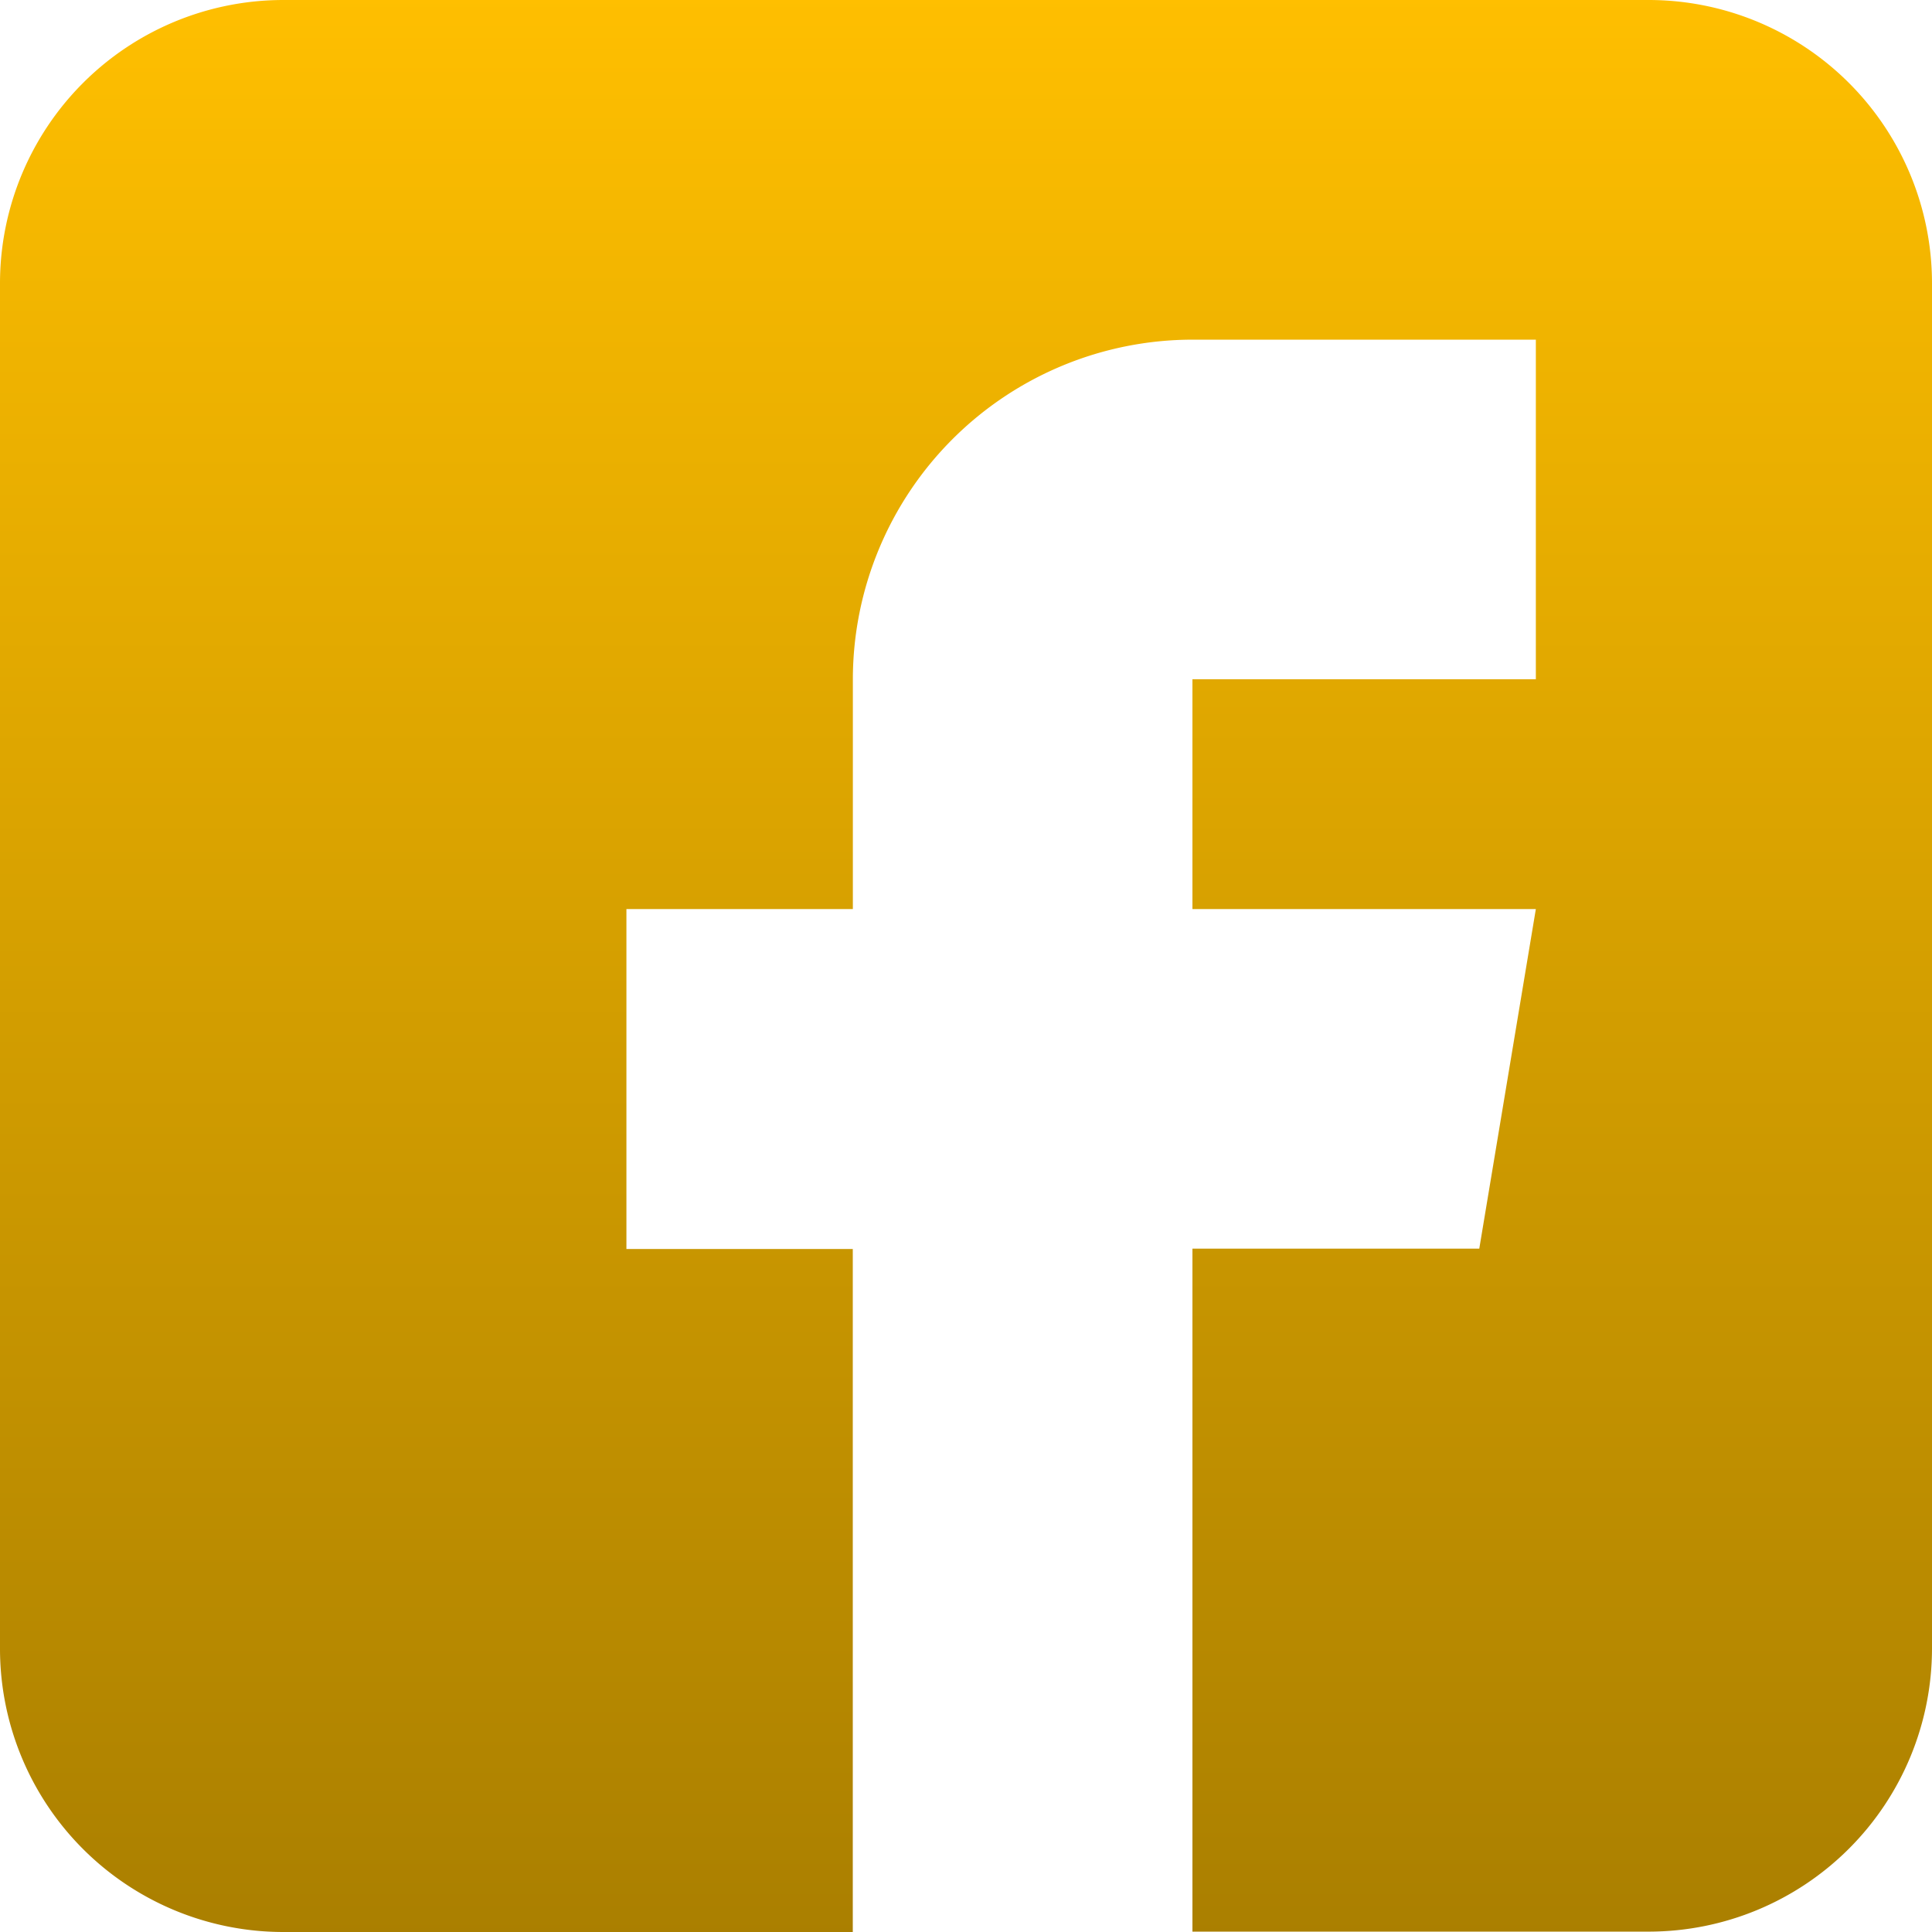
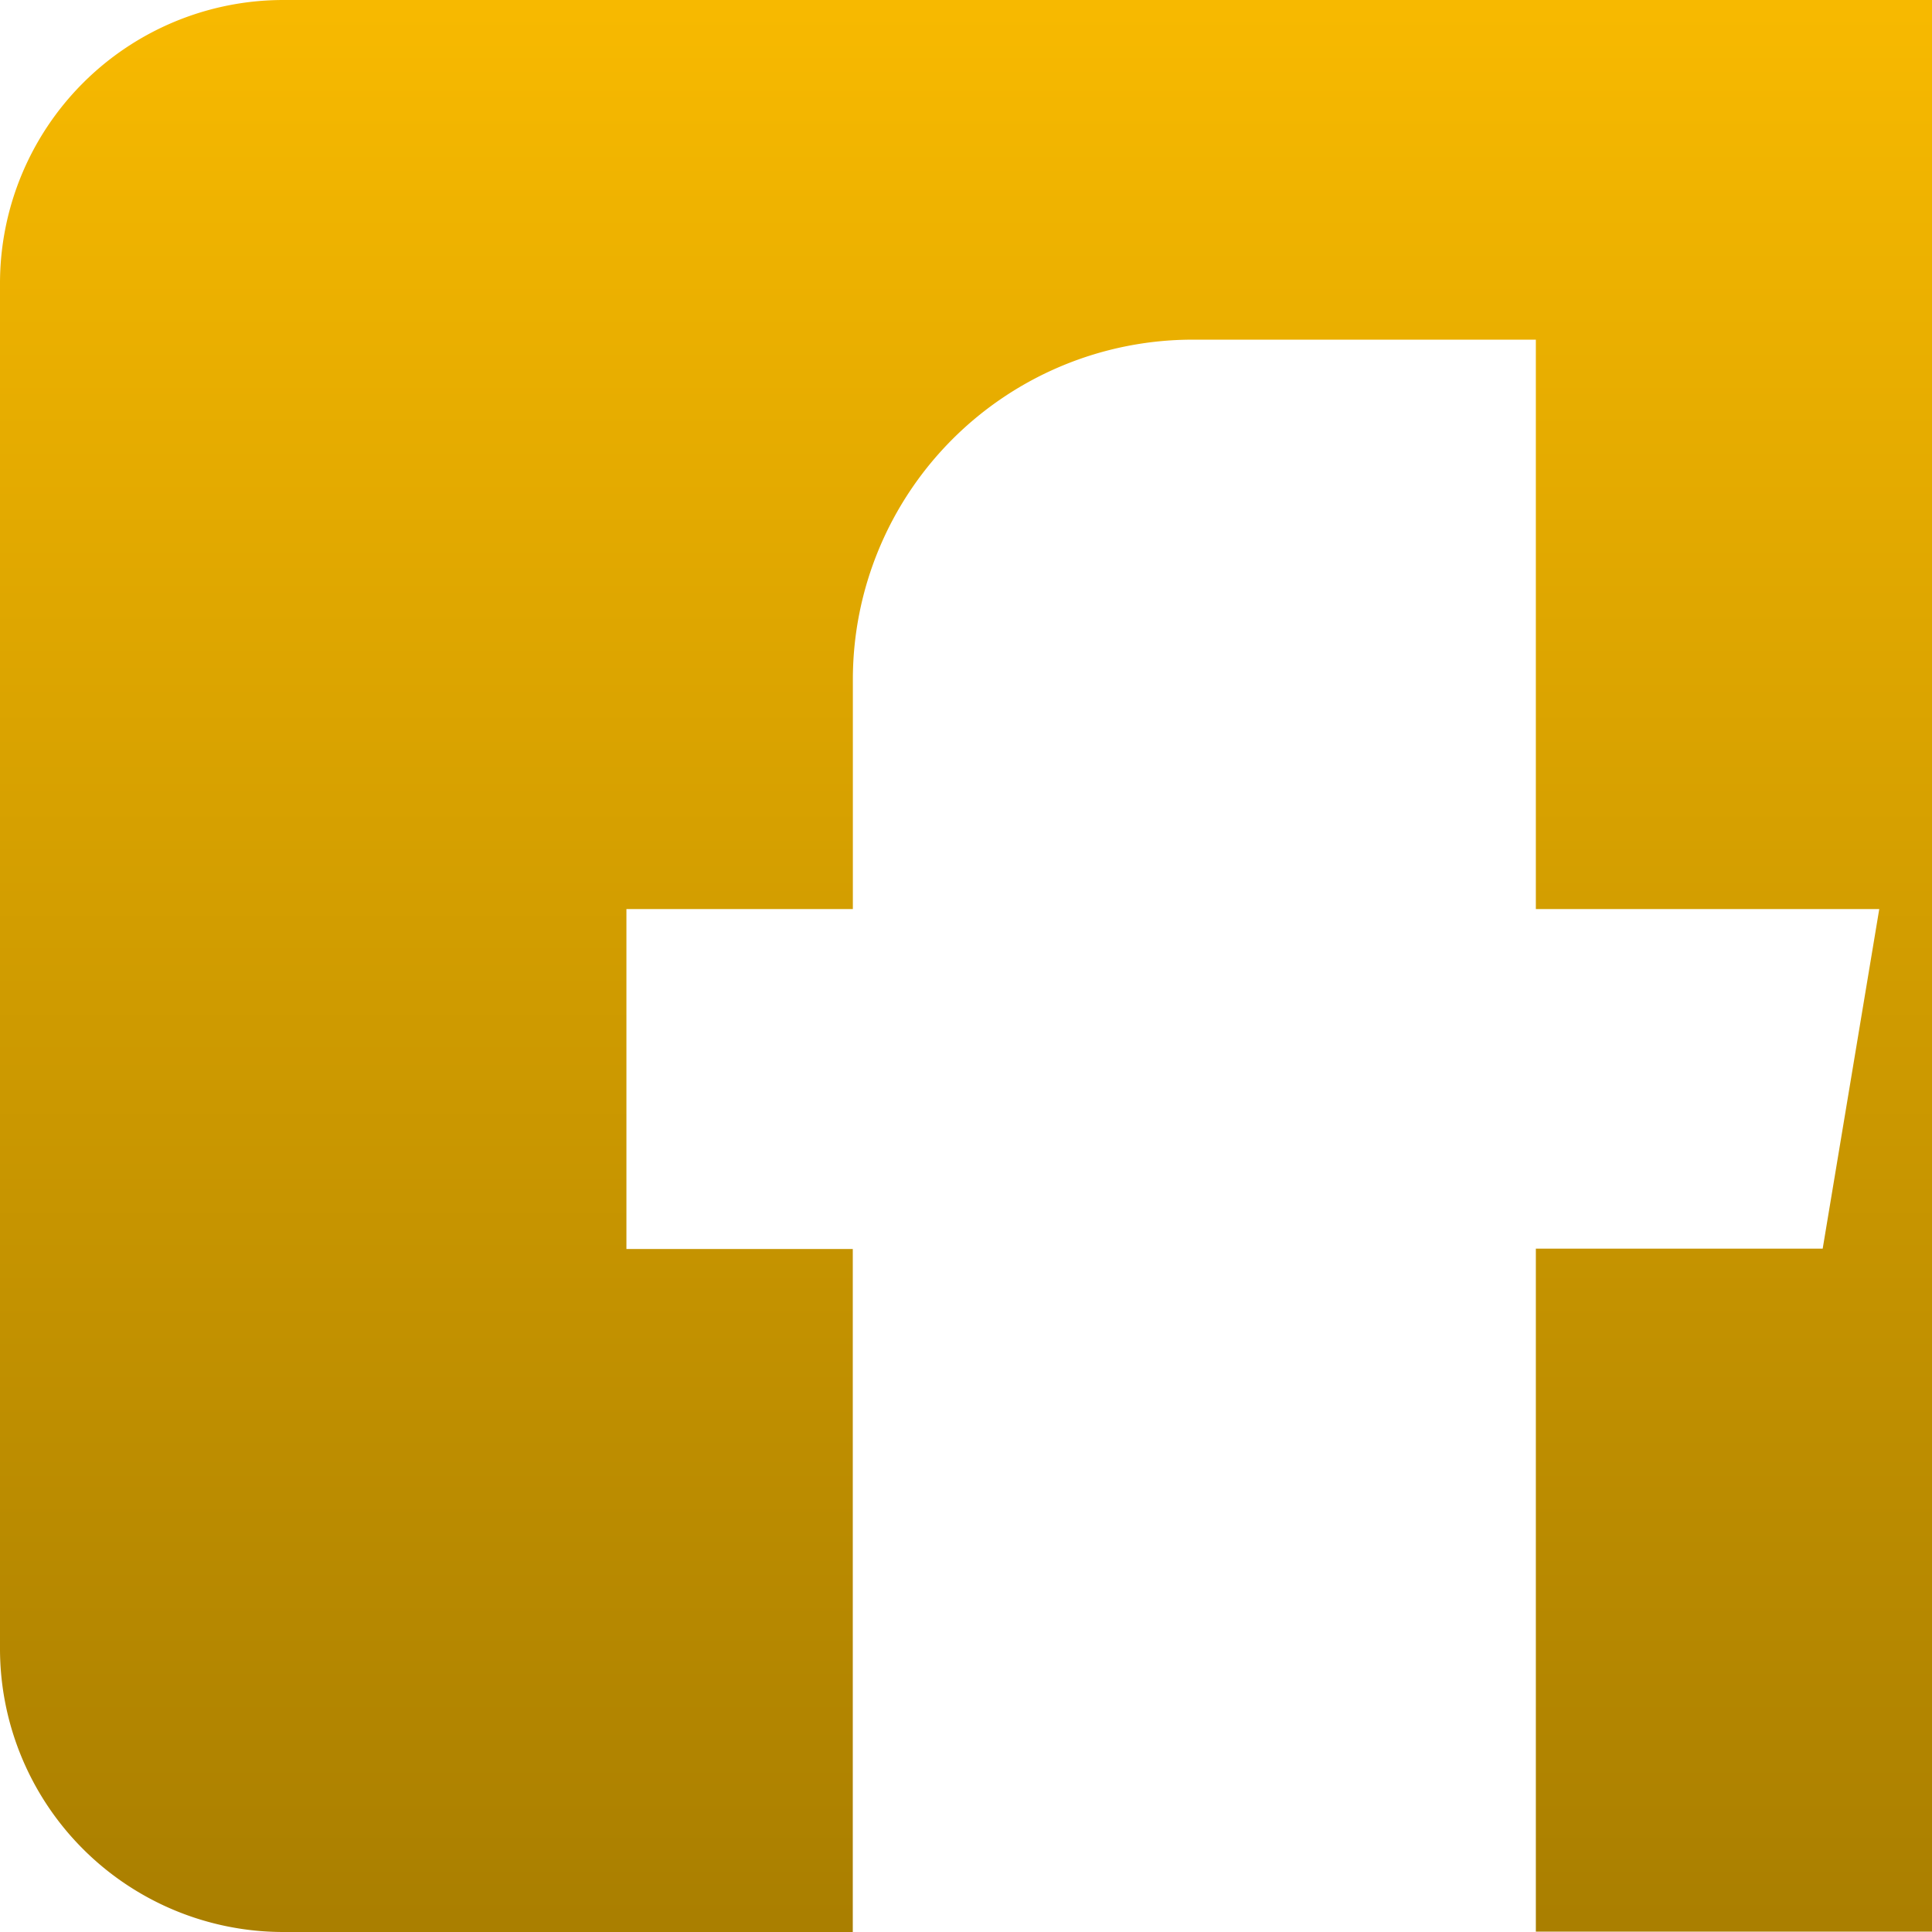
<svg xmlns="http://www.w3.org/2000/svg" width="25.716" height="25.716" viewBox="0 0 25.716 25.716">
  <defs>
    <linearGradient id="a" x1=".5" x2=".5" y2="1" gradientUnits="objectBoundingBox">
      <stop offset="0" stop-color="#ffbf00" />
      <stop offset="1" stop-color="#aa7f00" />
    </linearGradient>
  </defs>
-   <path d="M21.949 0H3.767A3.772 3.772 0 000 3.767v18.182a3.772 3.772 0 003.767 3.767h7.584v-9.091H8.338V12.1h3.014V9.041a4.525 4.525 0 014.52-4.52h4.571v4.52h-4.571V12.1h4.571l-.753 4.52h-3.818v9.091h6.077a3.772 3.772 0 003.767-3.767V3.767A3.772 3.772 0 0021.949 0zm0 0" fill="url(#a)" />
+   <path d="M21.949 0H3.767A3.772 3.772 0 000 3.767v18.182a3.772 3.772 0 003.767 3.767h7.584v-9.091H8.338V12.1h3.014V9.041a4.525 4.525 0 014.52-4.52h4.571v4.52V12.1h4.571l-.753 4.52h-3.818v9.091h6.077a3.772 3.772 0 003.767-3.767V3.767A3.772 3.772 0 0021.949 0zm0 0" fill="url(#a)" />
</svg>